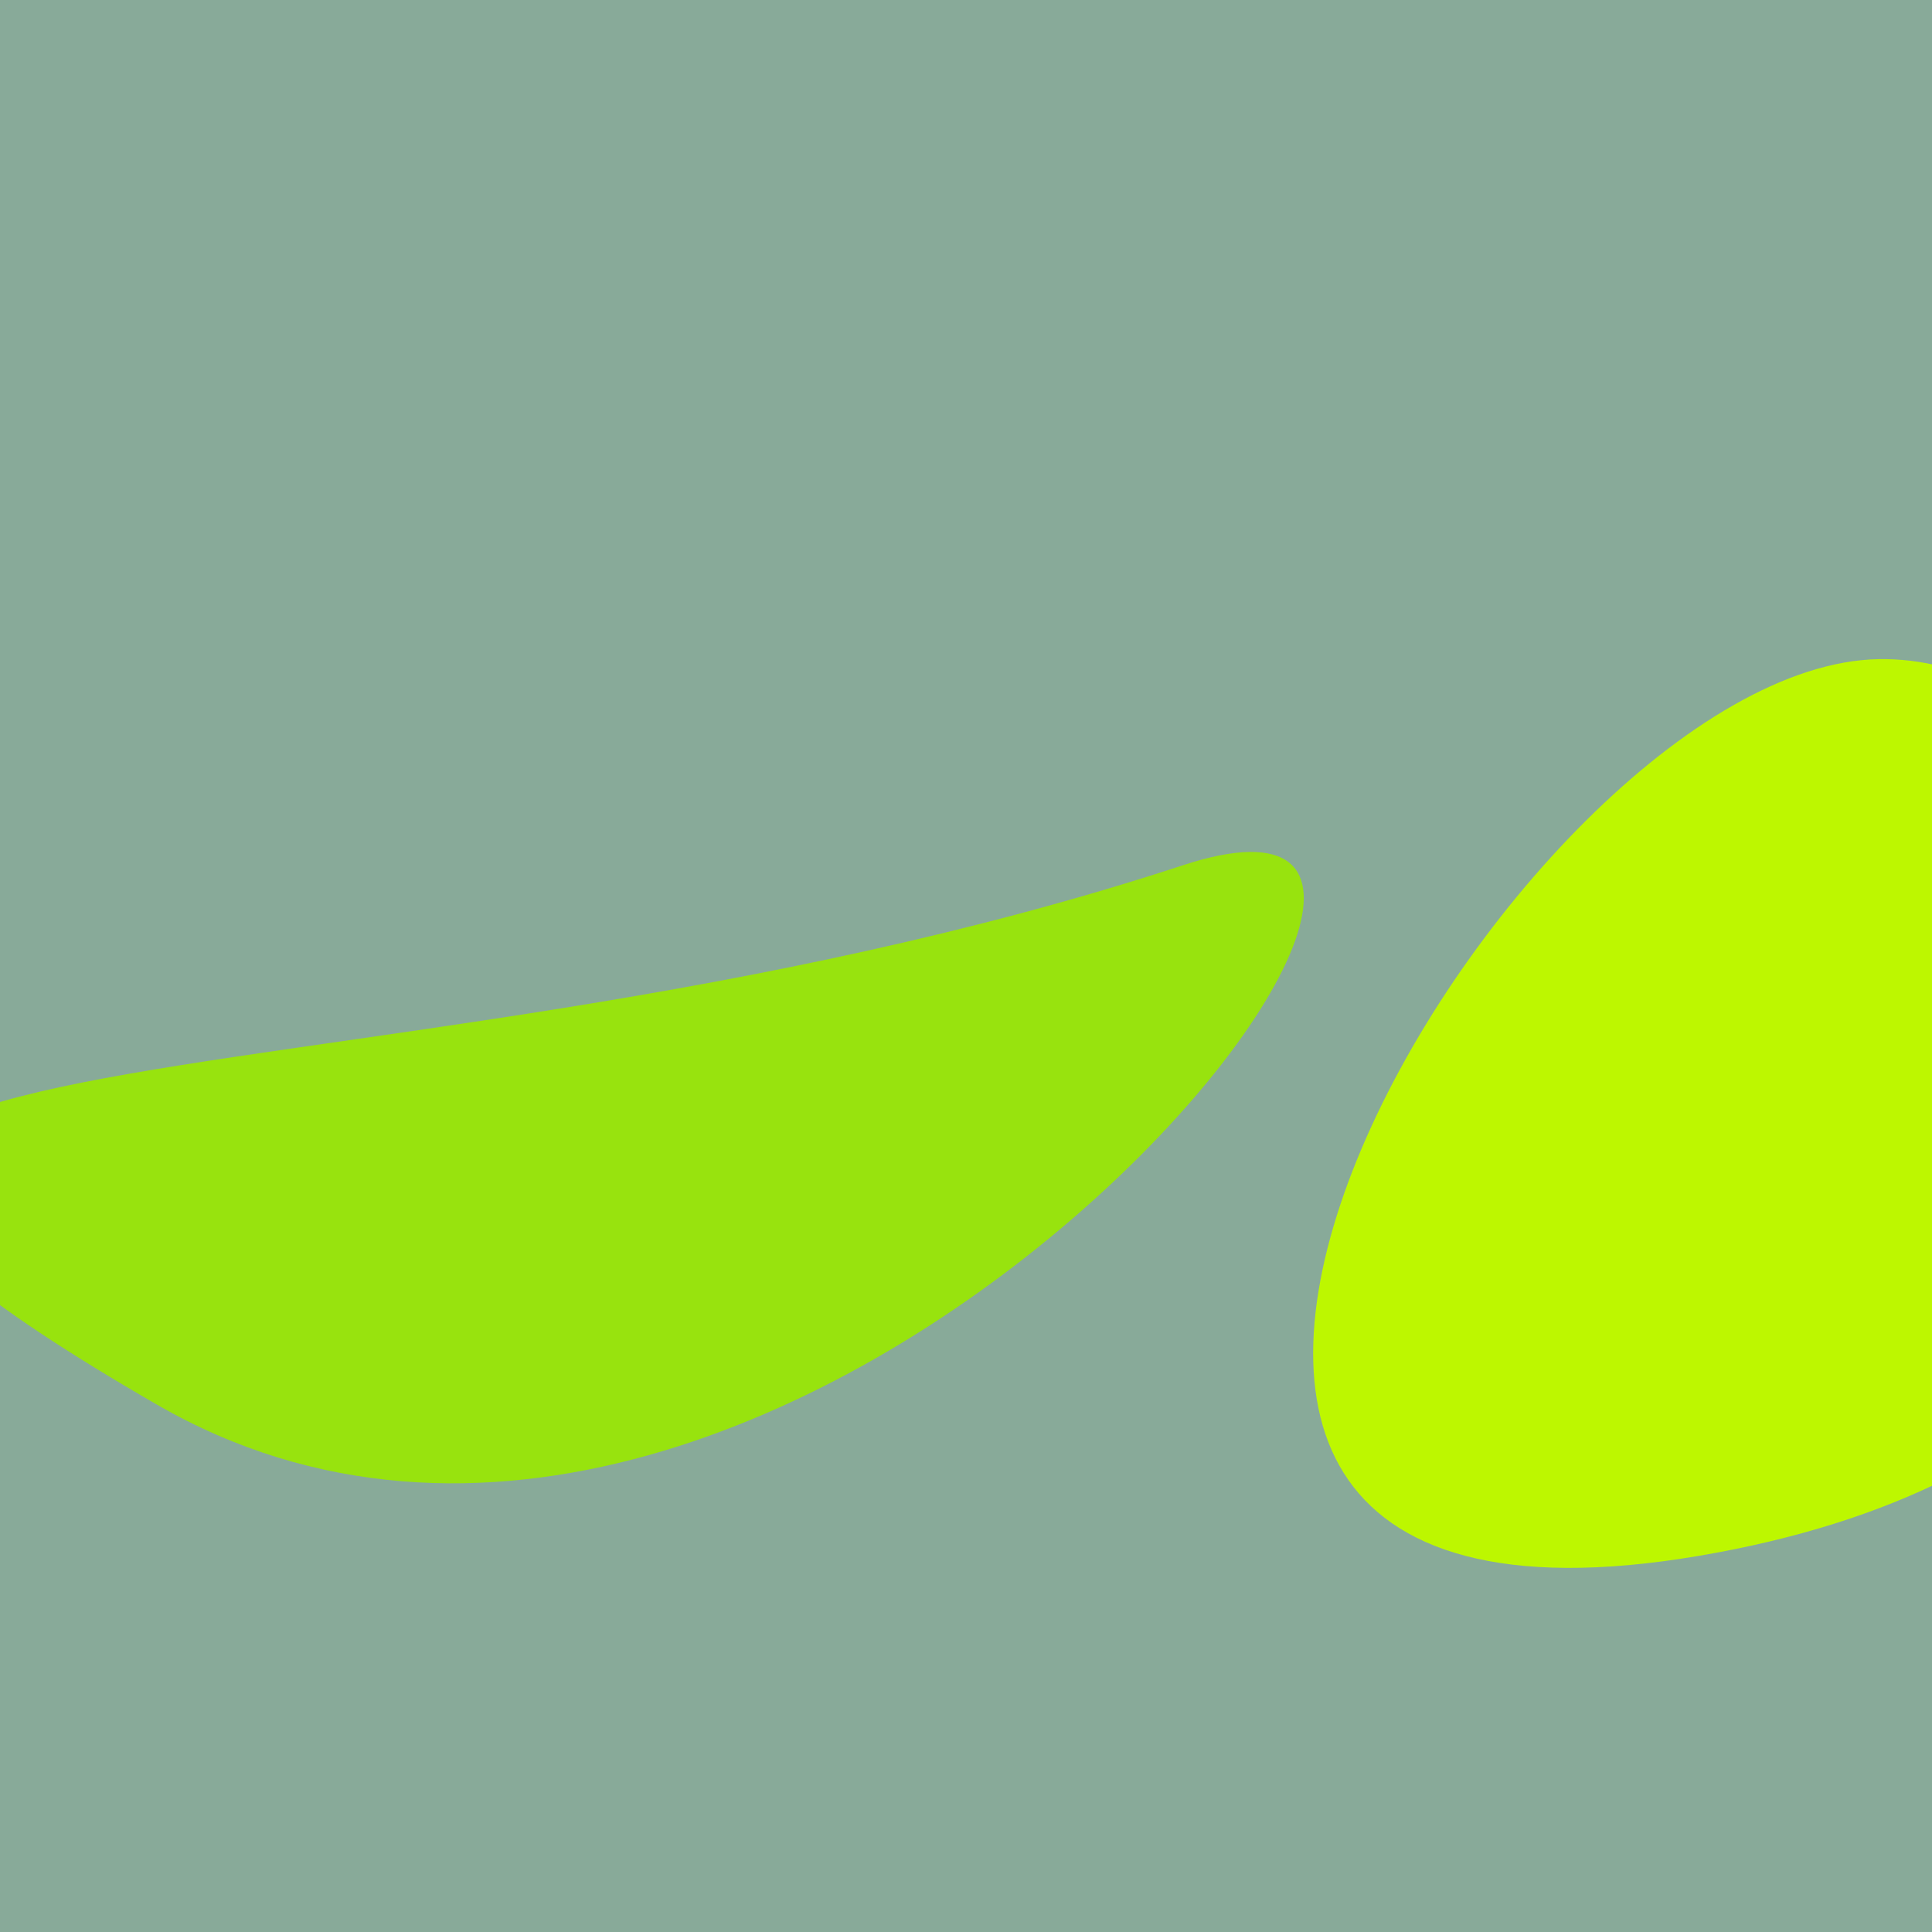
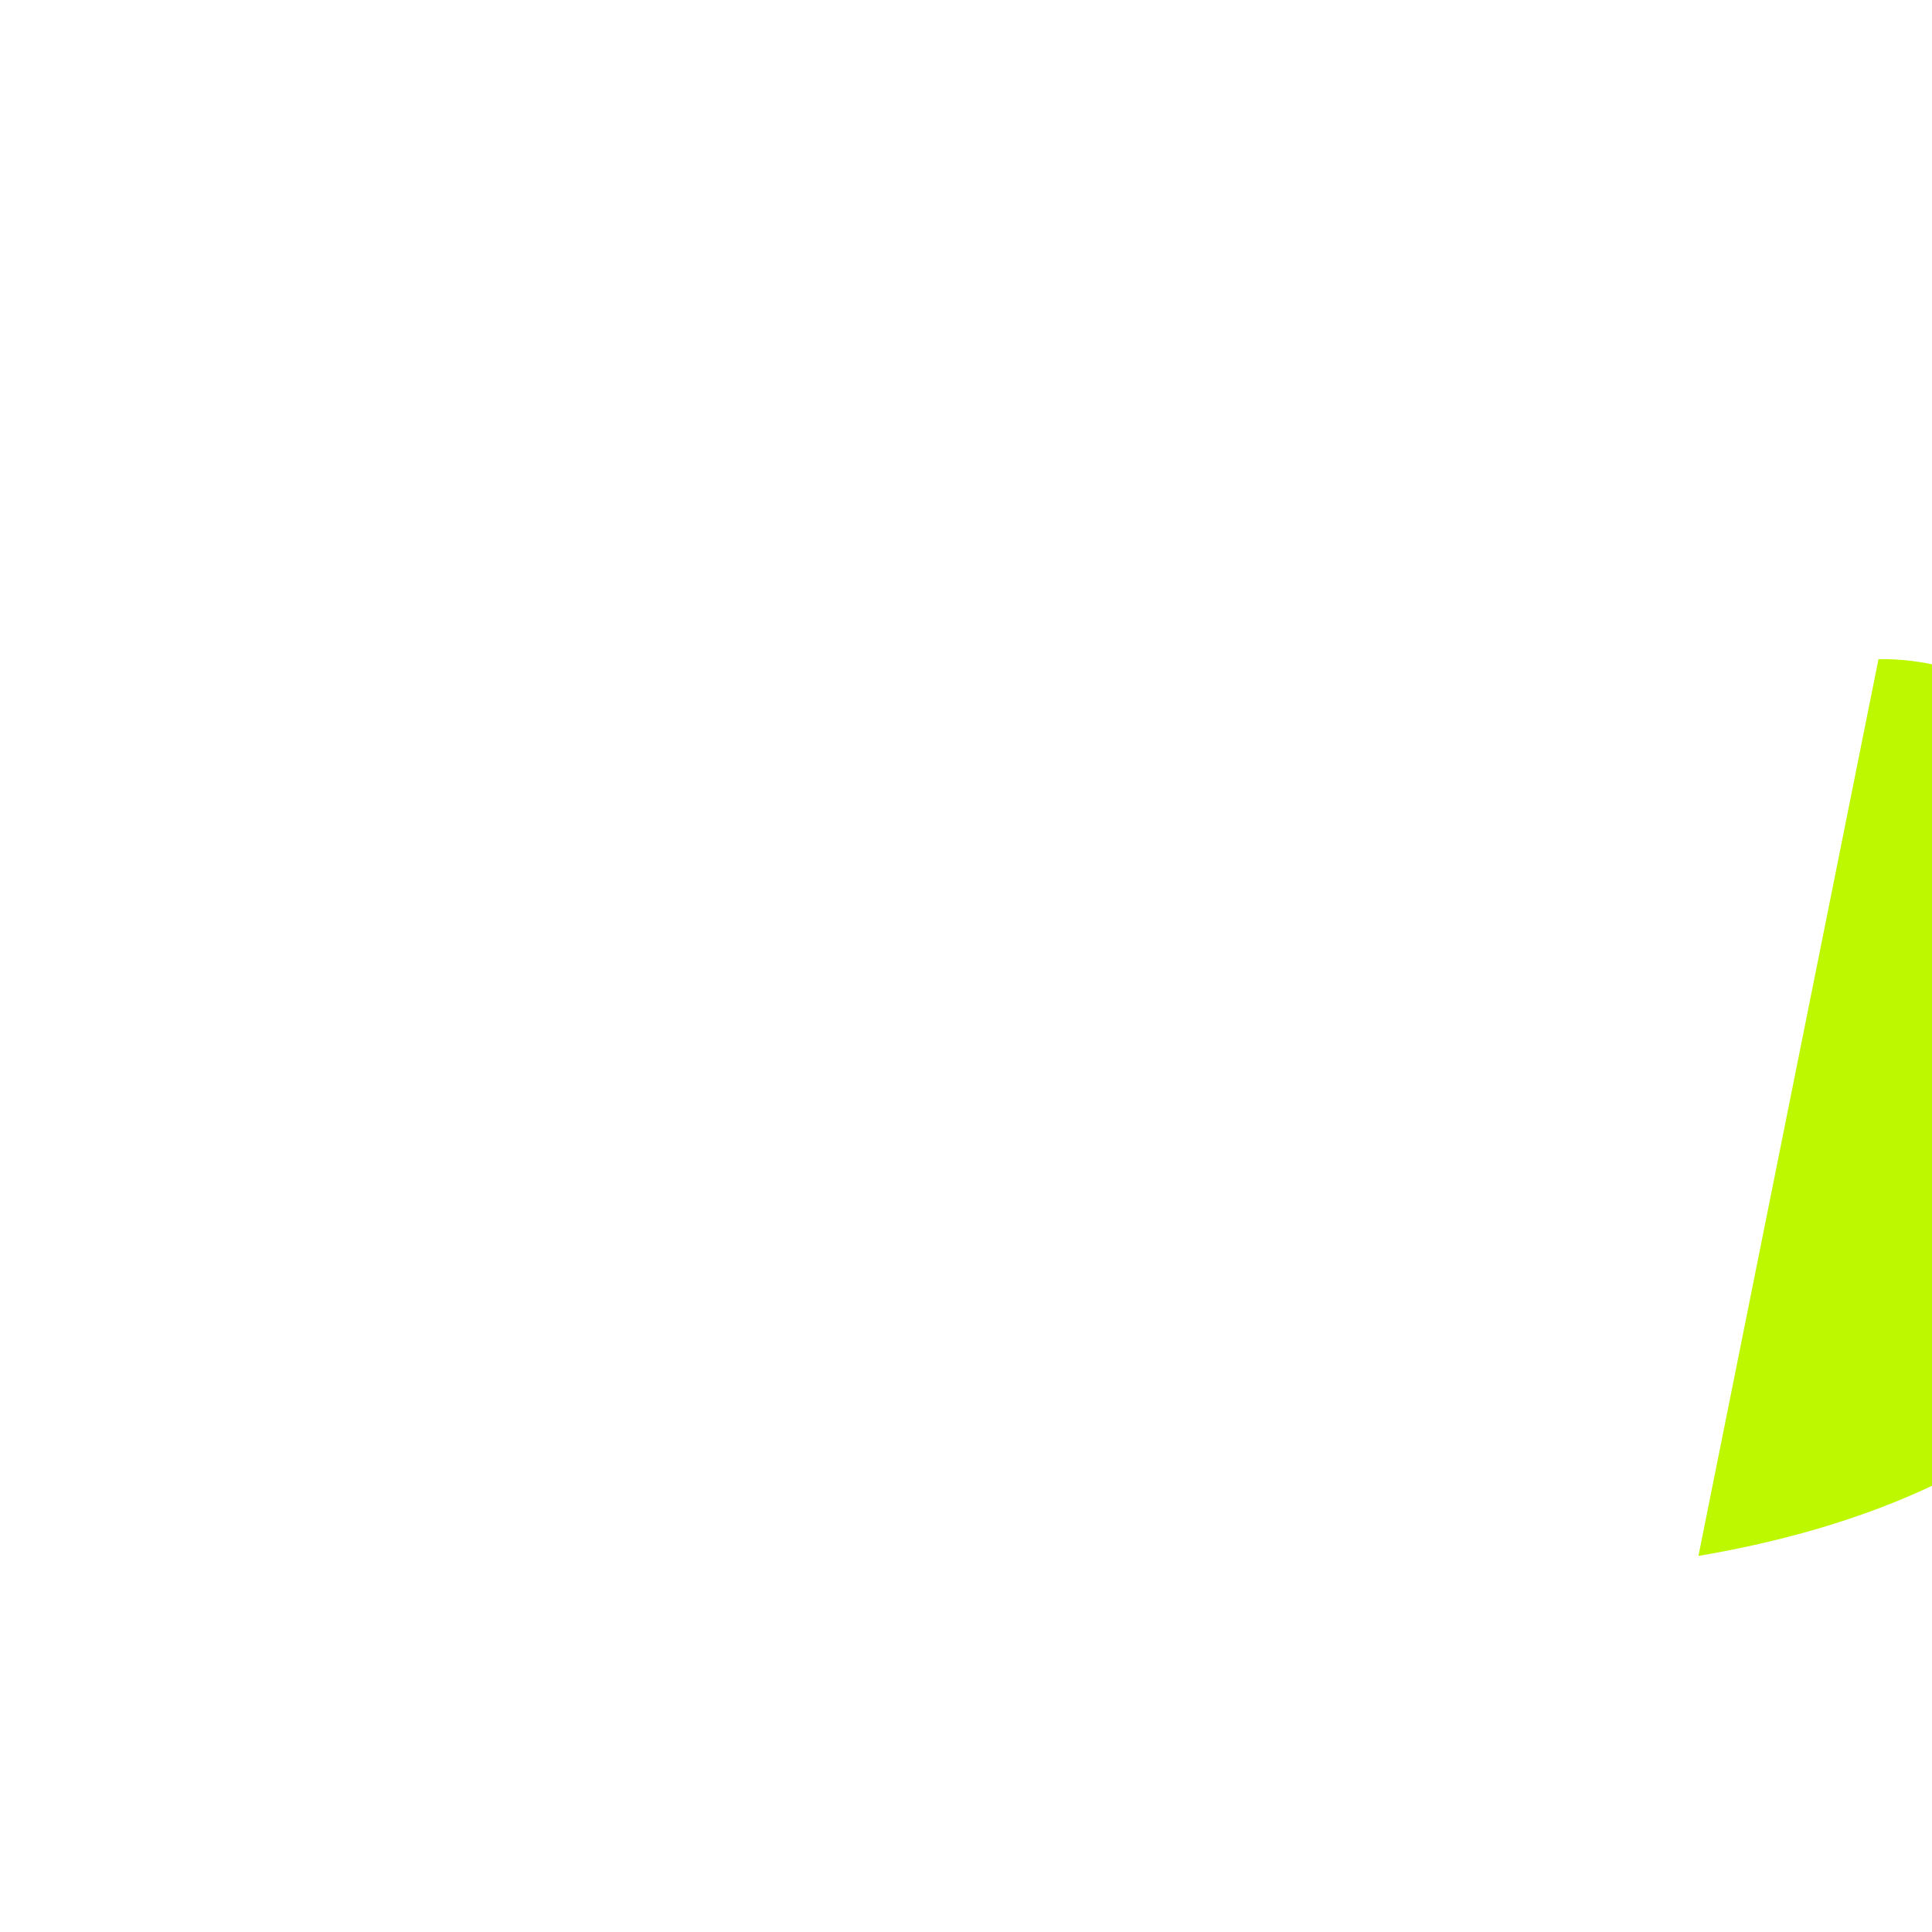
<svg xmlns="http://www.w3.org/2000/svg" width="128" height="128">
  <g>
-     <rect width="128" height="128" fill="#8a9" />
-     <path d="M 78.377 57.324 C 22.373 75.688 -37.461 65.442 10.398 93.06 C 52.631 117.433 107.05 47.922 78.377 57.324" fill="rgb(152,227,14)" />
-     <path d="M 112.526 103.084 C 164.68 94.242 147.425 43.259 124.455 43.671 C 100.27 44.104 60.46 111.911 112.526 103.084" fill="rgb(189,247,0)" />
+     <path d="M 112.526 103.084 C 164.68 94.242 147.425 43.259 124.455 43.671 " fill="rgb(189,247,0)" />
  </g>
</svg>